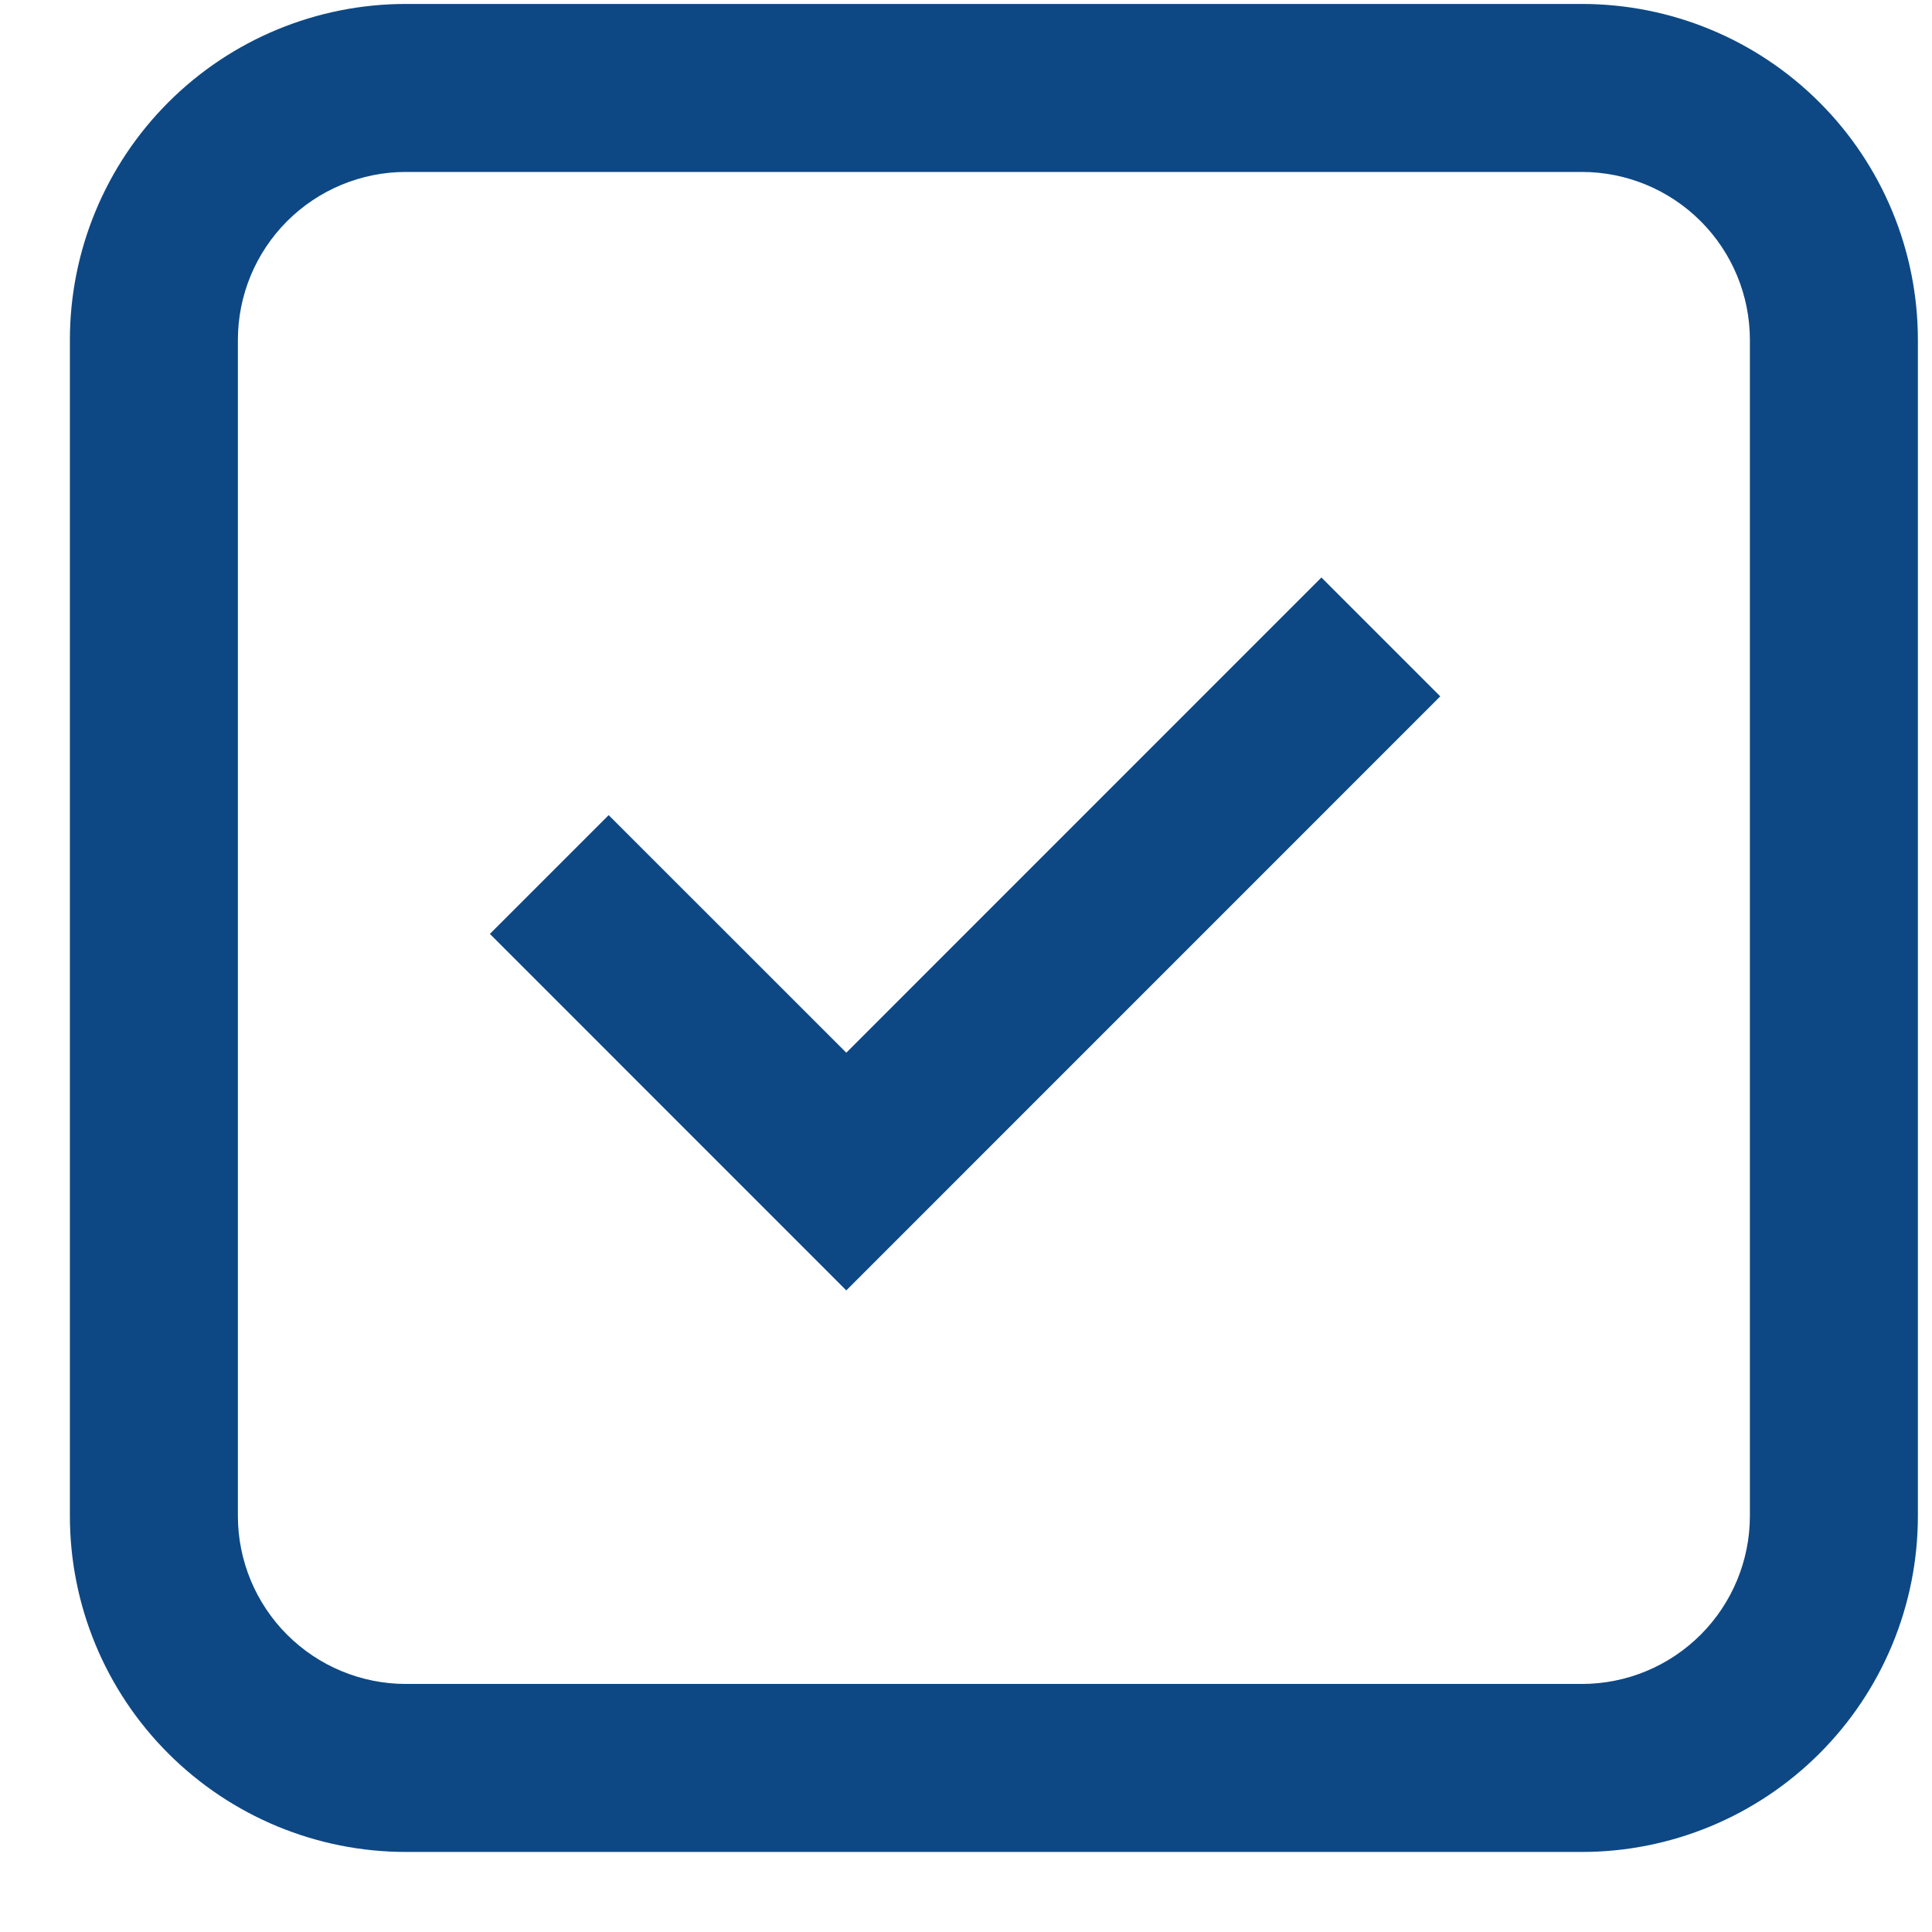
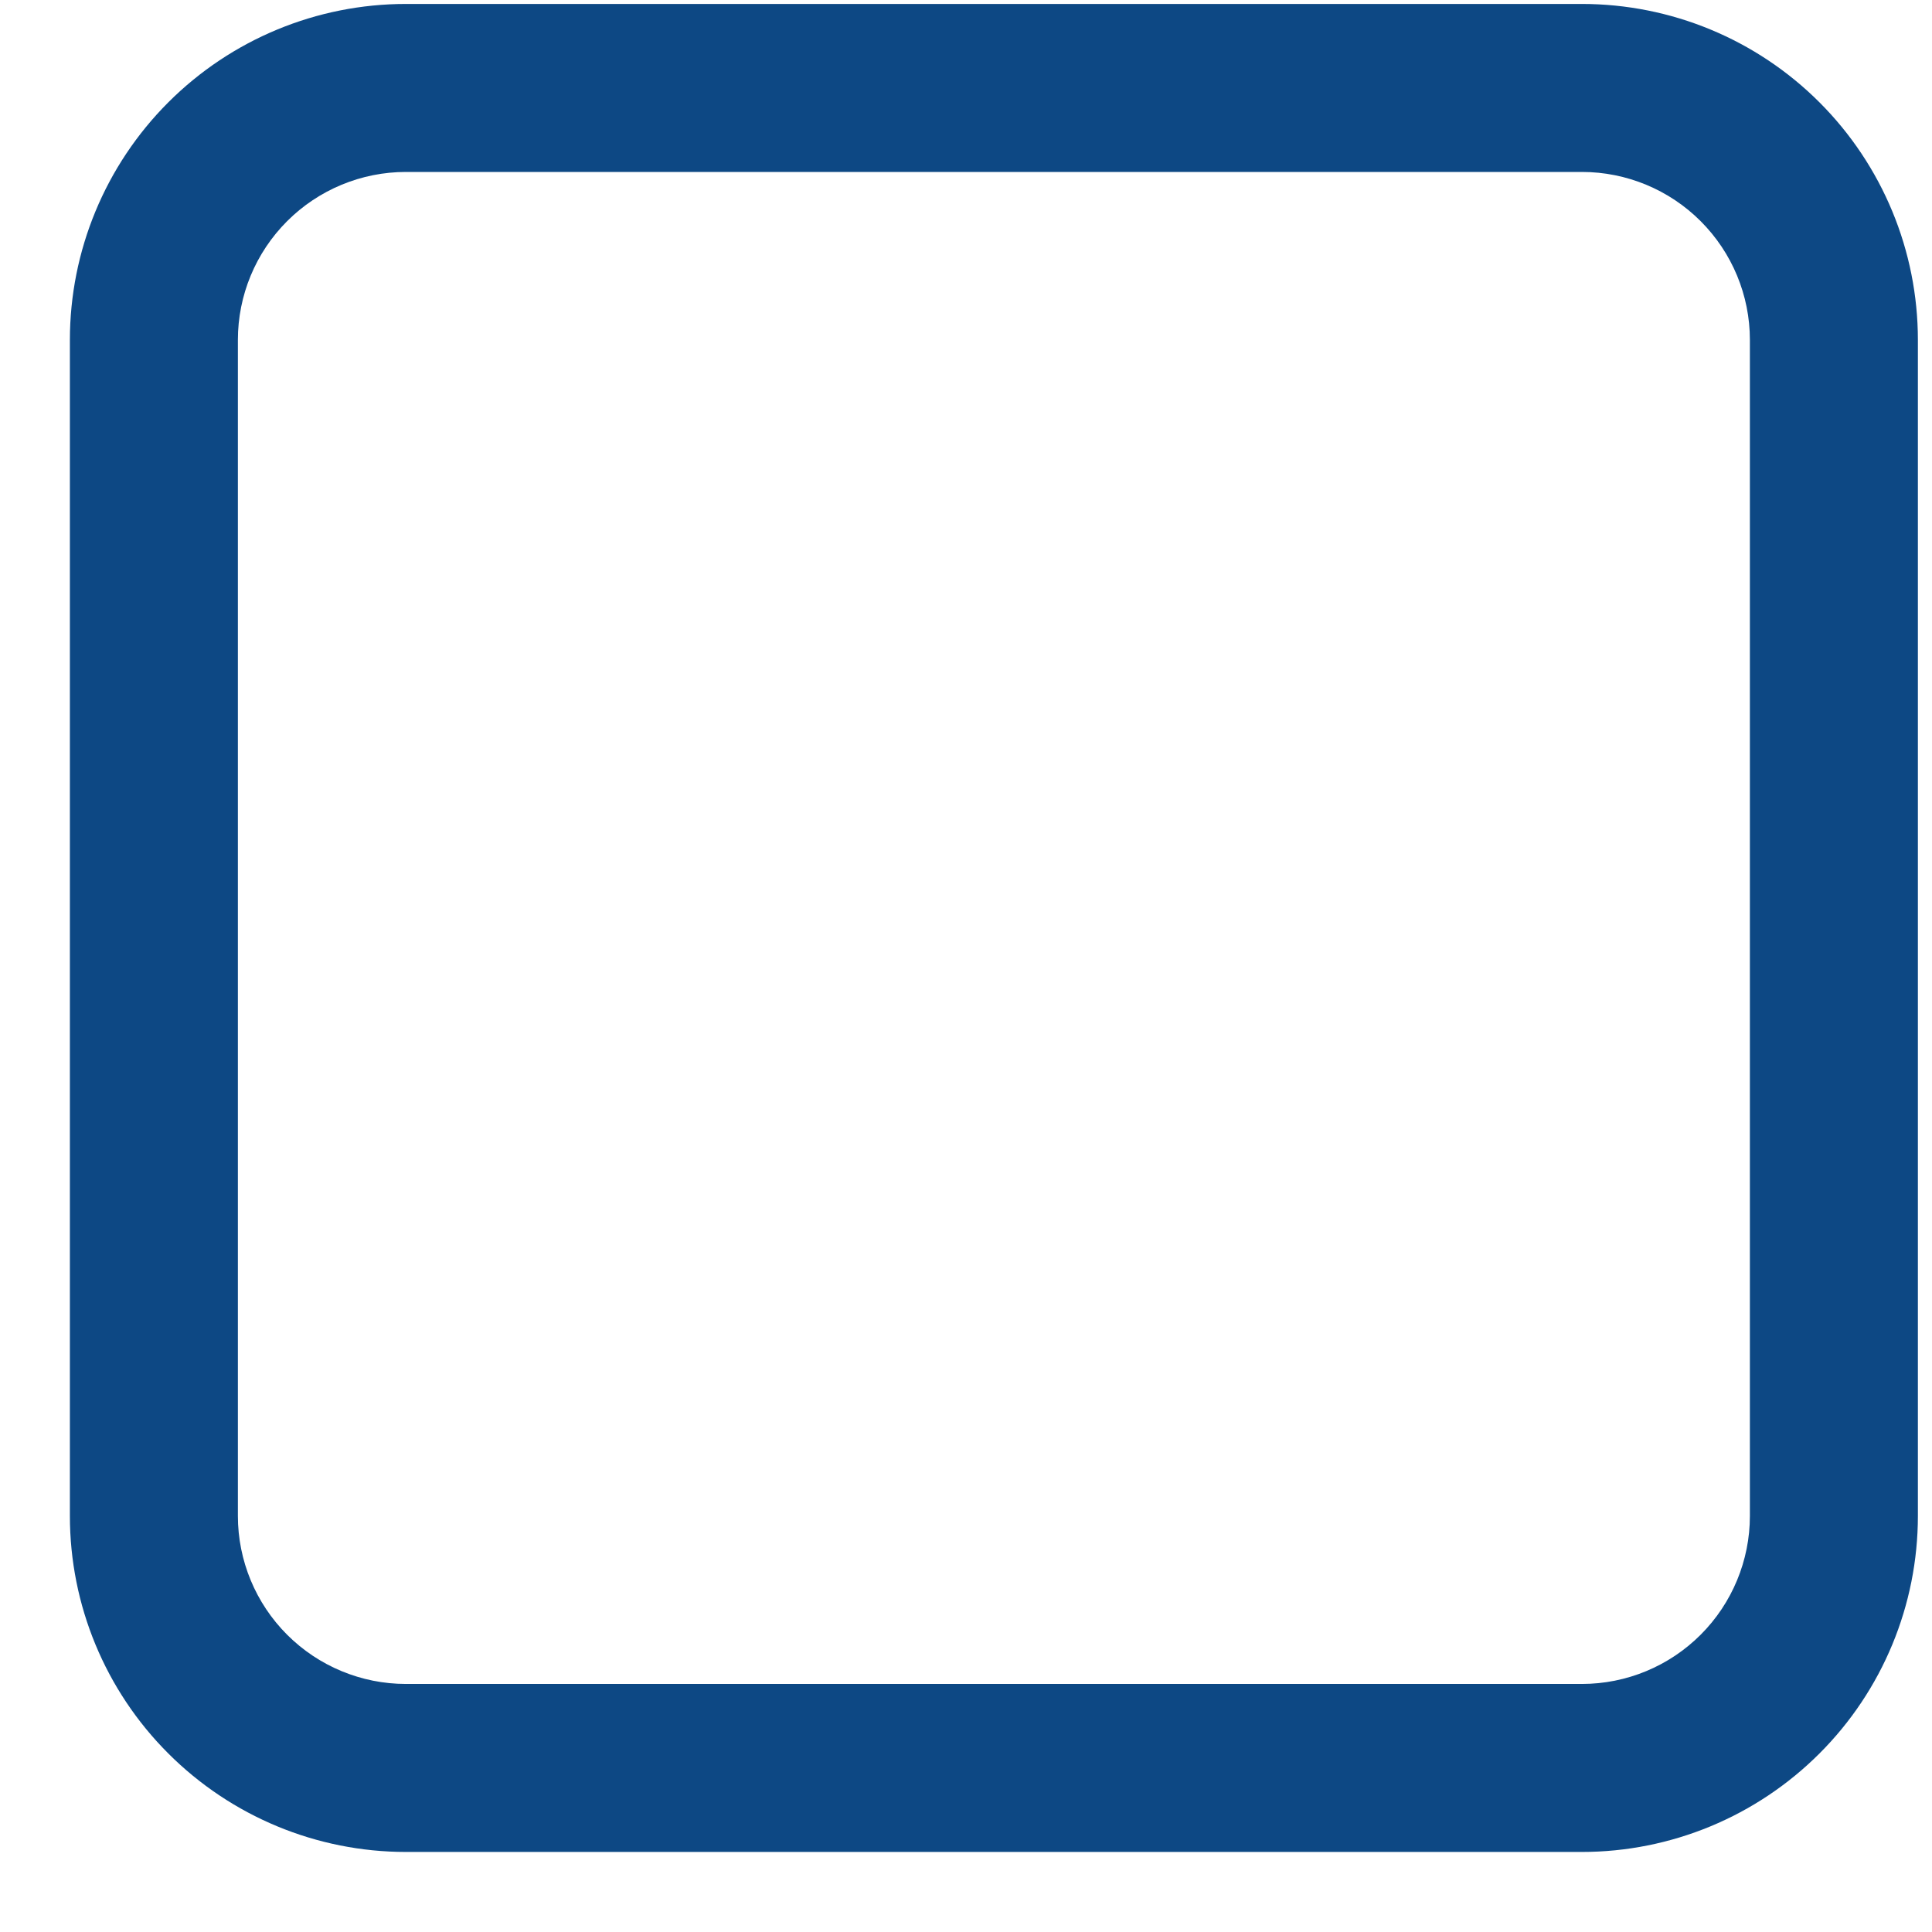
<svg xmlns="http://www.w3.org/2000/svg" width="23" height="23" viewBox="0 0 23 23" fill="none">
-   <path d="M10.075 15.362L5.832 11.118L7.246 9.704L10.075 12.532L15.731 6.875L17.146 8.29L10.075 15.362Z" fill="#0D4884" />
  <path fill-rule="evenodd" clip-rule="evenodd" d="M0.832 4.047C0.832 2.986 1.253 1.969 2.004 1.218C2.754 0.468 3.771 0.047 4.832 0.047H18.832C19.893 0.047 20.91 0.468 21.66 1.218C22.411 1.969 22.832 2.986 22.832 4.047V18.047C22.832 19.108 22.411 20.125 21.66 20.875C20.91 21.625 19.893 22.047 18.832 22.047H4.832C3.771 22.047 2.754 21.625 2.004 20.875C1.253 20.125 0.832 19.108 0.832 18.047V4.047ZM4.832 2.047H18.832C19.363 2.047 19.871 2.258 20.246 2.633C20.621 3.008 20.832 3.516 20.832 4.047V18.047C20.832 18.577 20.621 19.086 20.246 19.461C19.871 19.836 19.363 20.047 18.832 20.047H4.832C4.302 20.047 3.793 19.836 3.418 19.461C3.043 19.086 2.832 18.577 2.832 18.047V4.047C2.832 3.516 3.043 3.008 3.418 2.633C3.793 2.258 4.302 2.047 4.832 2.047Z" fill="#0D4884" />
</svg>